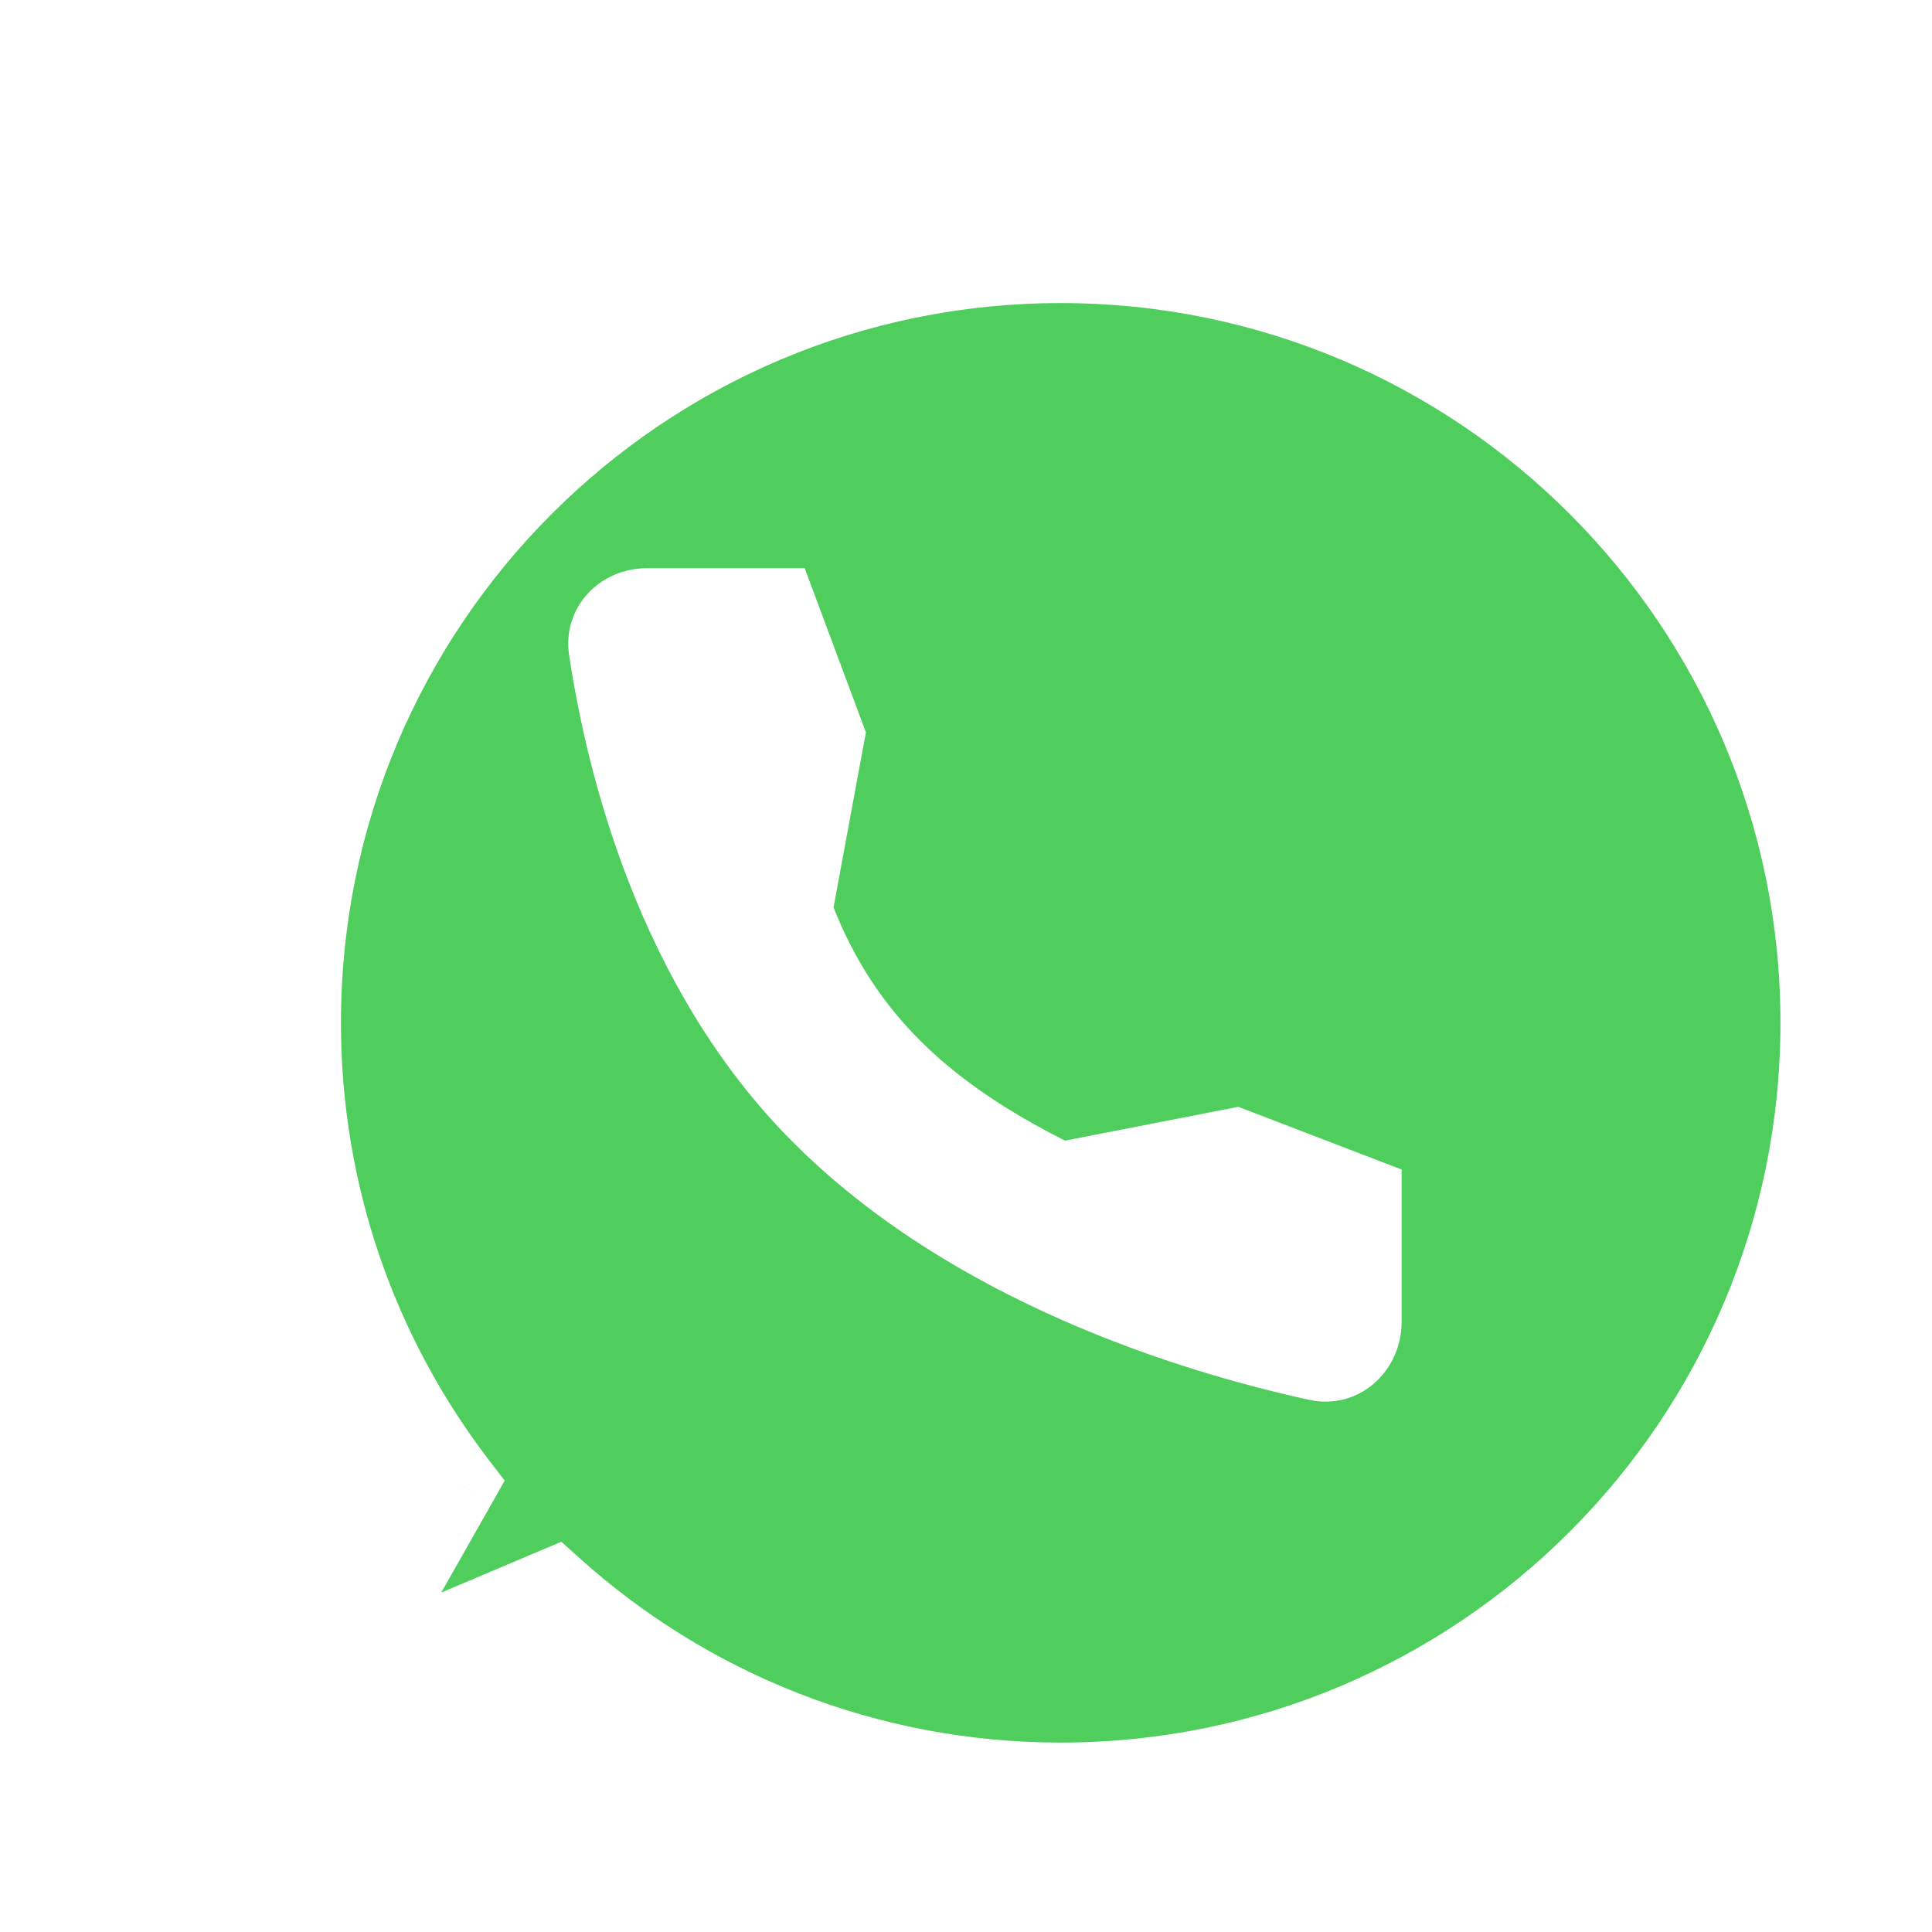
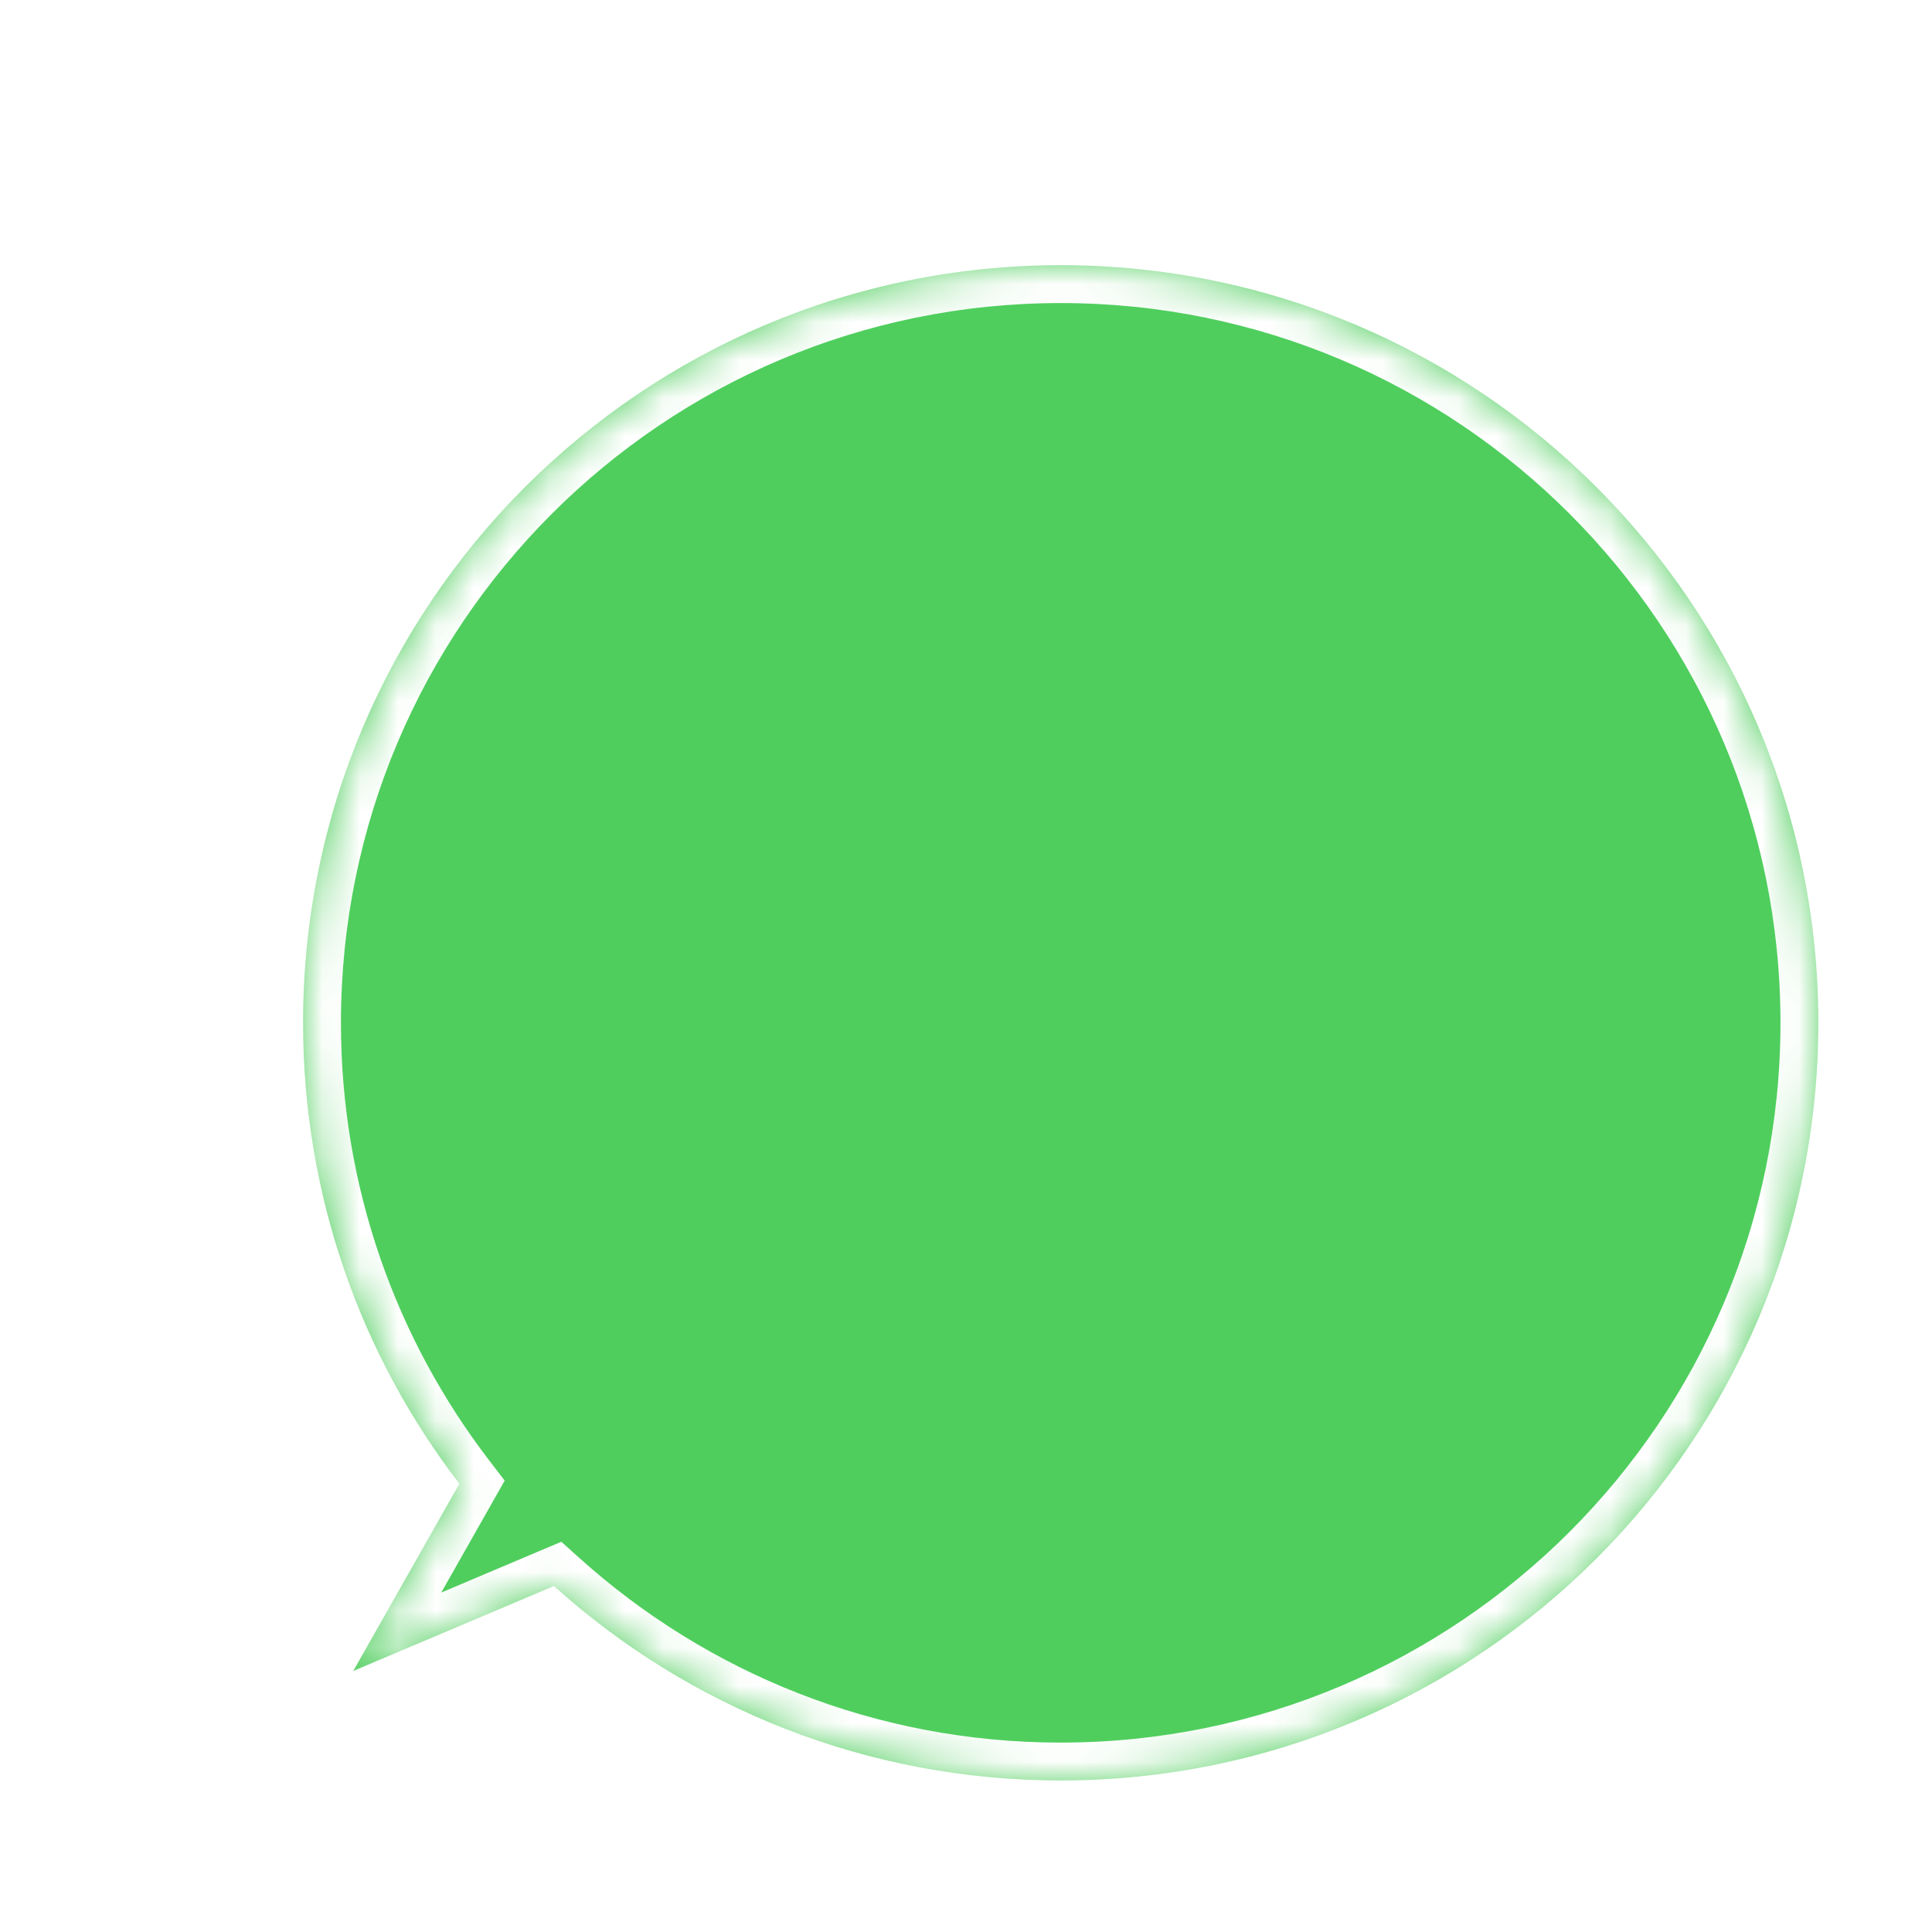
<svg xmlns="http://www.w3.org/2000/svg" width="51" height="51" viewBox="0 0 51 51" fill="none">
  <g filter="url(#filter0_d_37_179)">
    <mask id="path-1-outside-1_37_179" maskUnits="userSpaceOnUse" x="5" y="5" width="42" height="42" fill="black">
-       <rect fill="white" x="5" y="5" width="42" height="42" />
      <path fill-rule="evenodd" clip-rule="evenodd" d="M26 46C37.046 46 46 37.046 46 26C46 14.954 37.046 6 26 6C14.954 6 6 14.954 6 26C6 30.578 7.538 34.797 10.126 38.167L7.325 43.109L12.622 40.867C16.166 44.058 20.856 46 26 46Z" />
    </mask>
-     <path fill-rule="evenodd" clip-rule="evenodd" d="M26 46C37.046 46 46 37.046 46 26C46 14.954 37.046 6 26 6C14.954 6 6 14.954 6 26C6 30.578 7.538 34.797 10.126 38.167L7.325 43.109L12.622 40.867C16.166 44.058 20.856 46 26 46Z" fill="#4FCE5D" />
+     <path fill-rule="evenodd" clip-rule="evenodd" d="M26 46C37.046 46 46 37.046 46 26C46 14.954 37.046 6 26 6C14.954 6 6 14.954 6 26C6 30.578 7.538 34.797 10.126 38.167L7.325 43.109L12.622 40.867C16.166 44.058 20.856 46 26 46" fill="#4FCE5D" />
    <path d="M10.126 38.167L10.996 38.661L11.322 38.084L10.919 37.559L10.126 38.167ZM7.325 43.109L6.455 42.616L5.004 45.177L7.715 44.03L7.325 43.109ZM12.622 40.867L13.291 40.124L12.818 39.699L12.232 39.946L12.622 40.867ZM45 26C45 36.493 36.493 45 26 45V47C37.598 47 47 37.598 47 26H45ZM26 7C36.493 7 45 15.507 45 26H47C47 14.402 37.598 5 26 5V7ZM7 26C7 15.507 15.507 7 26 7V5C14.402 5 5 14.402 5 26H7ZM10.919 37.559C8.461 34.356 7 30.35 7 26H5C5 30.806 6.616 35.237 9.333 38.776L10.919 37.559ZM8.195 43.602L10.996 38.661L9.256 37.675L6.455 42.616L8.195 43.602ZM12.232 39.946L6.936 42.188L7.715 44.03L13.012 41.788L12.232 39.946ZM26 45C21.113 45 16.658 43.156 13.291 40.124L11.953 41.611C15.673 44.96 20.599 47 26 47V45Z" fill="white" mask="url(#path-1-outside-1_37_179)" />
  </g>
-   <path d="M32.688 29.217L28.113 30.11C25.023 28.548 23.114 26.753 22.003 23.954L22.858 19.332L21.242 15H17.075C15.822 15 14.836 16.043 15.023 17.291C15.49 20.406 16.867 26.055 20.892 30.11C25.119 34.37 31.207 36.218 34.558 36.952C35.852 37.236 37 36.219 37 34.885V30.873L32.688 29.217Z" fill="white" />
  <defs>
    <filter id="filter0_d_37_179" x="5" y="5" width="44" height="43" filterUnits="userSpaceOnUse" color-interpolation-filters="sRGB">
      <feFlood flood-opacity="0" result="BackgroundImageFix" />
      <feColorMatrix in="SourceAlpha" type="matrix" values="0 0 0 0 0 0 0 0 0 0 0 0 0 0 0 0 0 0 127 0" result="hardAlpha" />
      <feOffset dx="2" dy="1" />
      <feComposite in2="hardAlpha" operator="out" />
      <feColorMatrix type="matrix" values="0 0 0 0 0 0 0 0 0 0 0 0 0 0 0 0 0 0 0.35 0" />
      <feBlend mode="normal" in2="BackgroundImageFix" result="effect1_dropShadow_37_179" />
      <feBlend mode="normal" in="SourceGraphic" in2="effect1_dropShadow_37_179" result="shape" />
    </filter>
  </defs>
</svg>